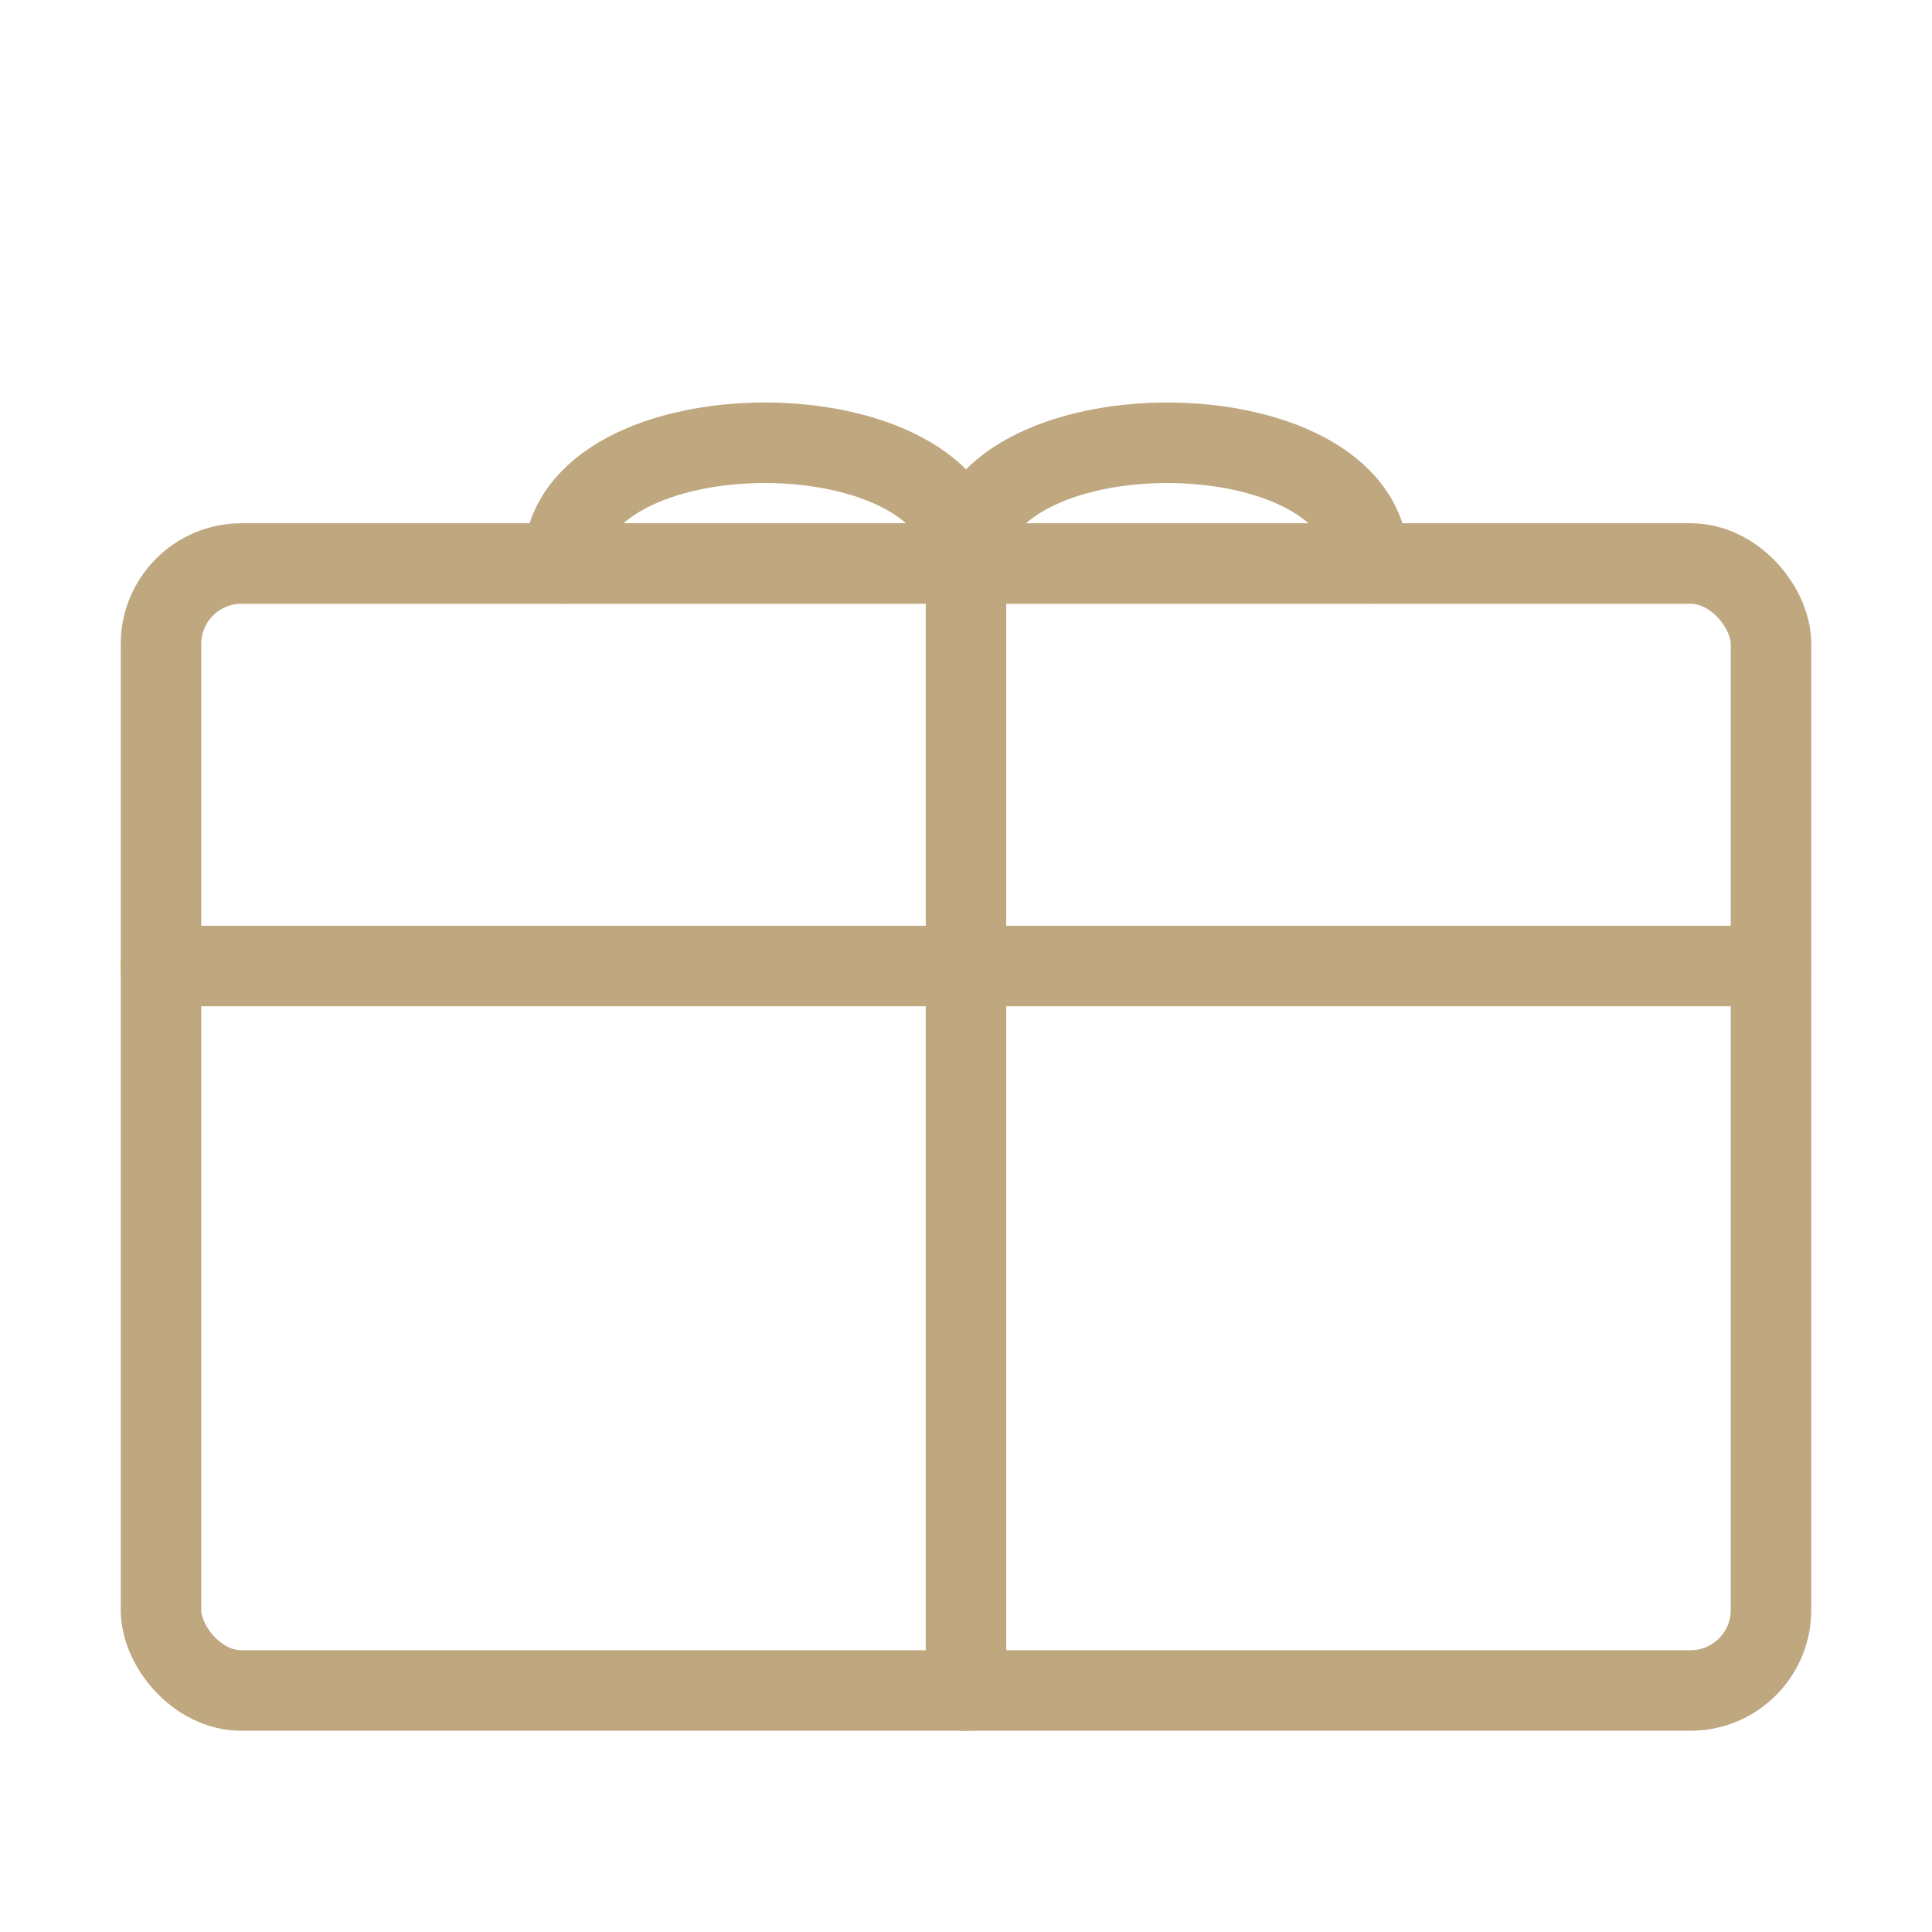
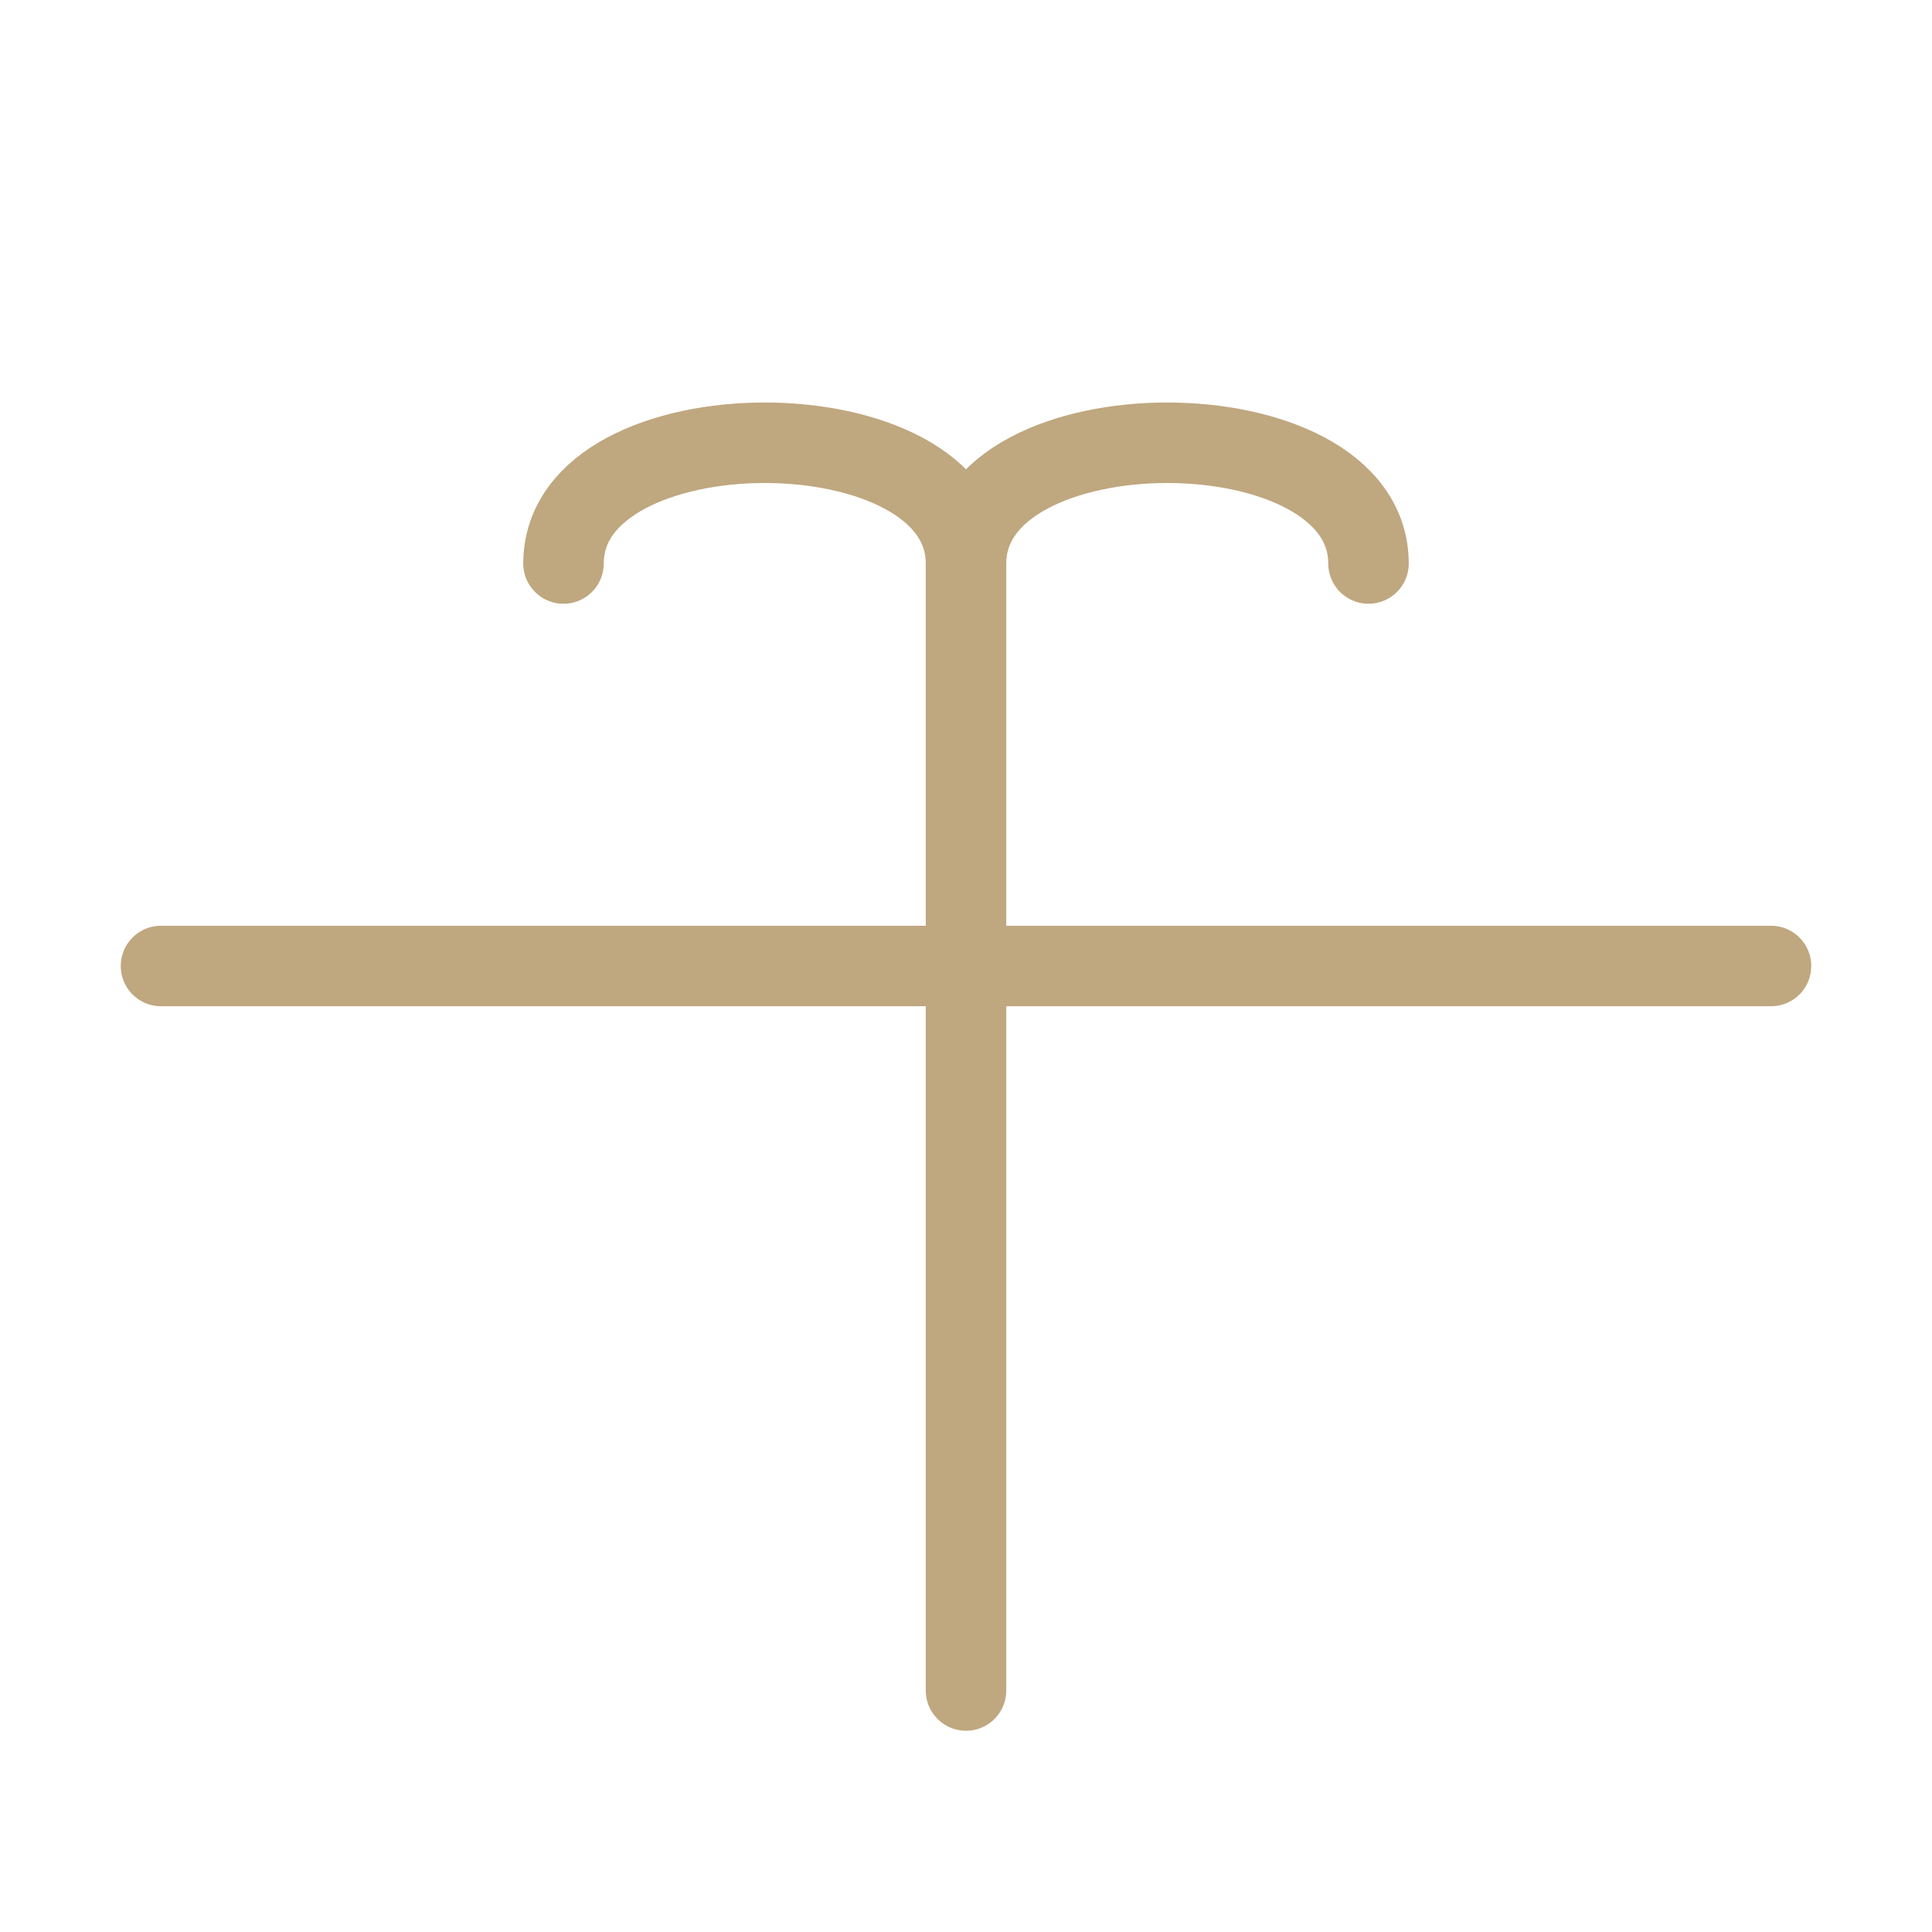
<svg xmlns="http://www.w3.org/2000/svg" stroke-linejoin="round" stroke-linecap="round" stroke-width="2" stroke="#BFA77F" fill="none" height="48" width="48">
-   <rect rx="2" height="28" width="40" y="14" x="4" />
  <path d="M4 24h40M24 14v28M14 14c0-4 10-4 10 0M34 14c0-4-10-4-10 0" />
</svg>